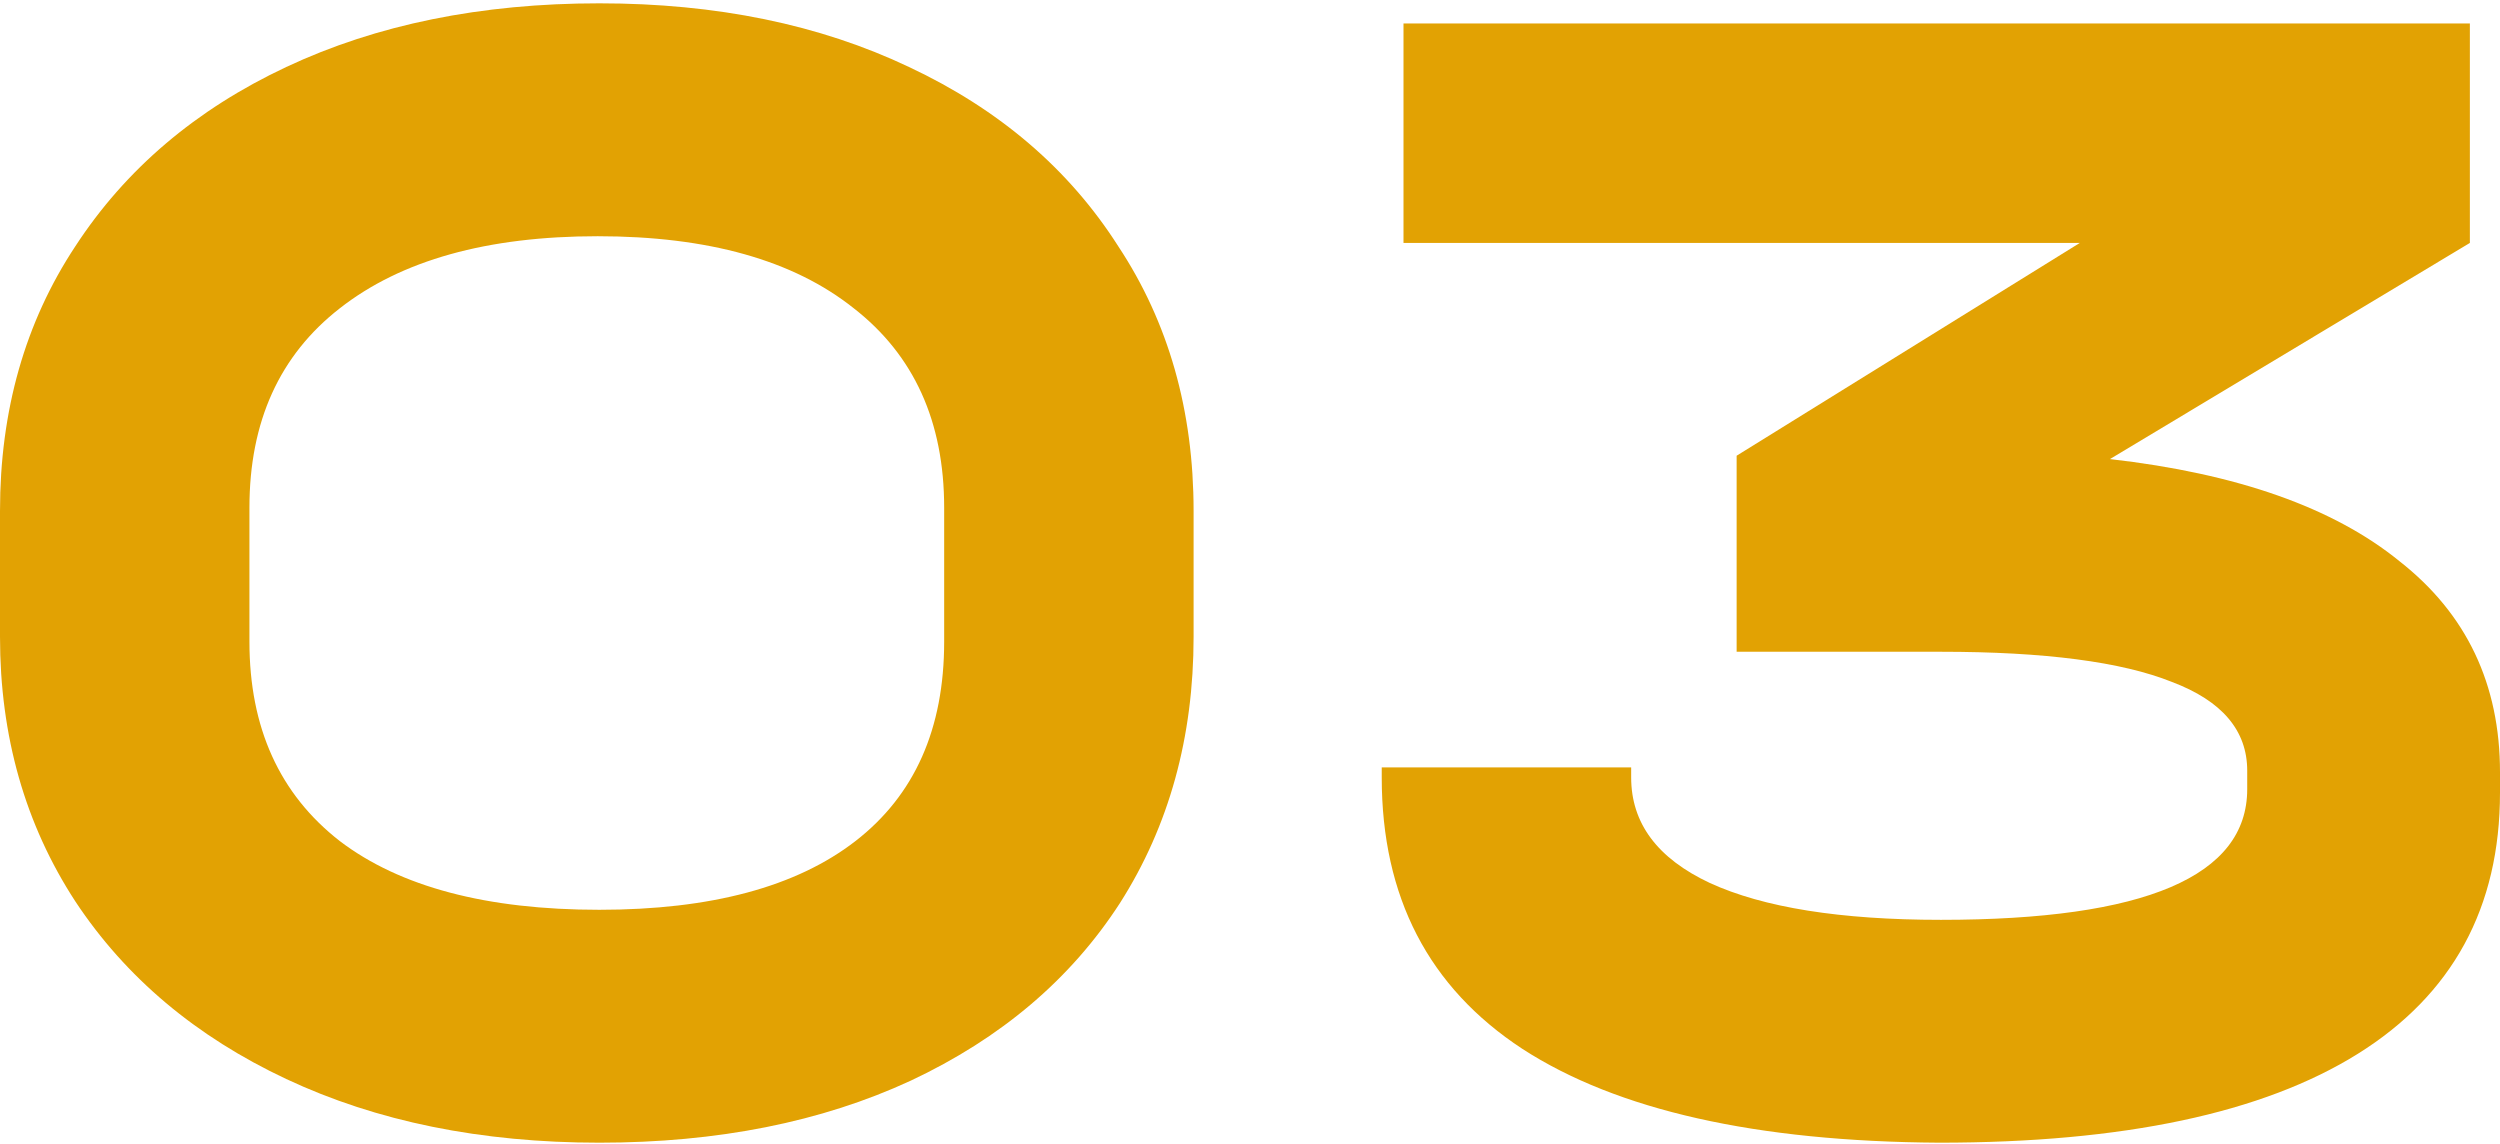
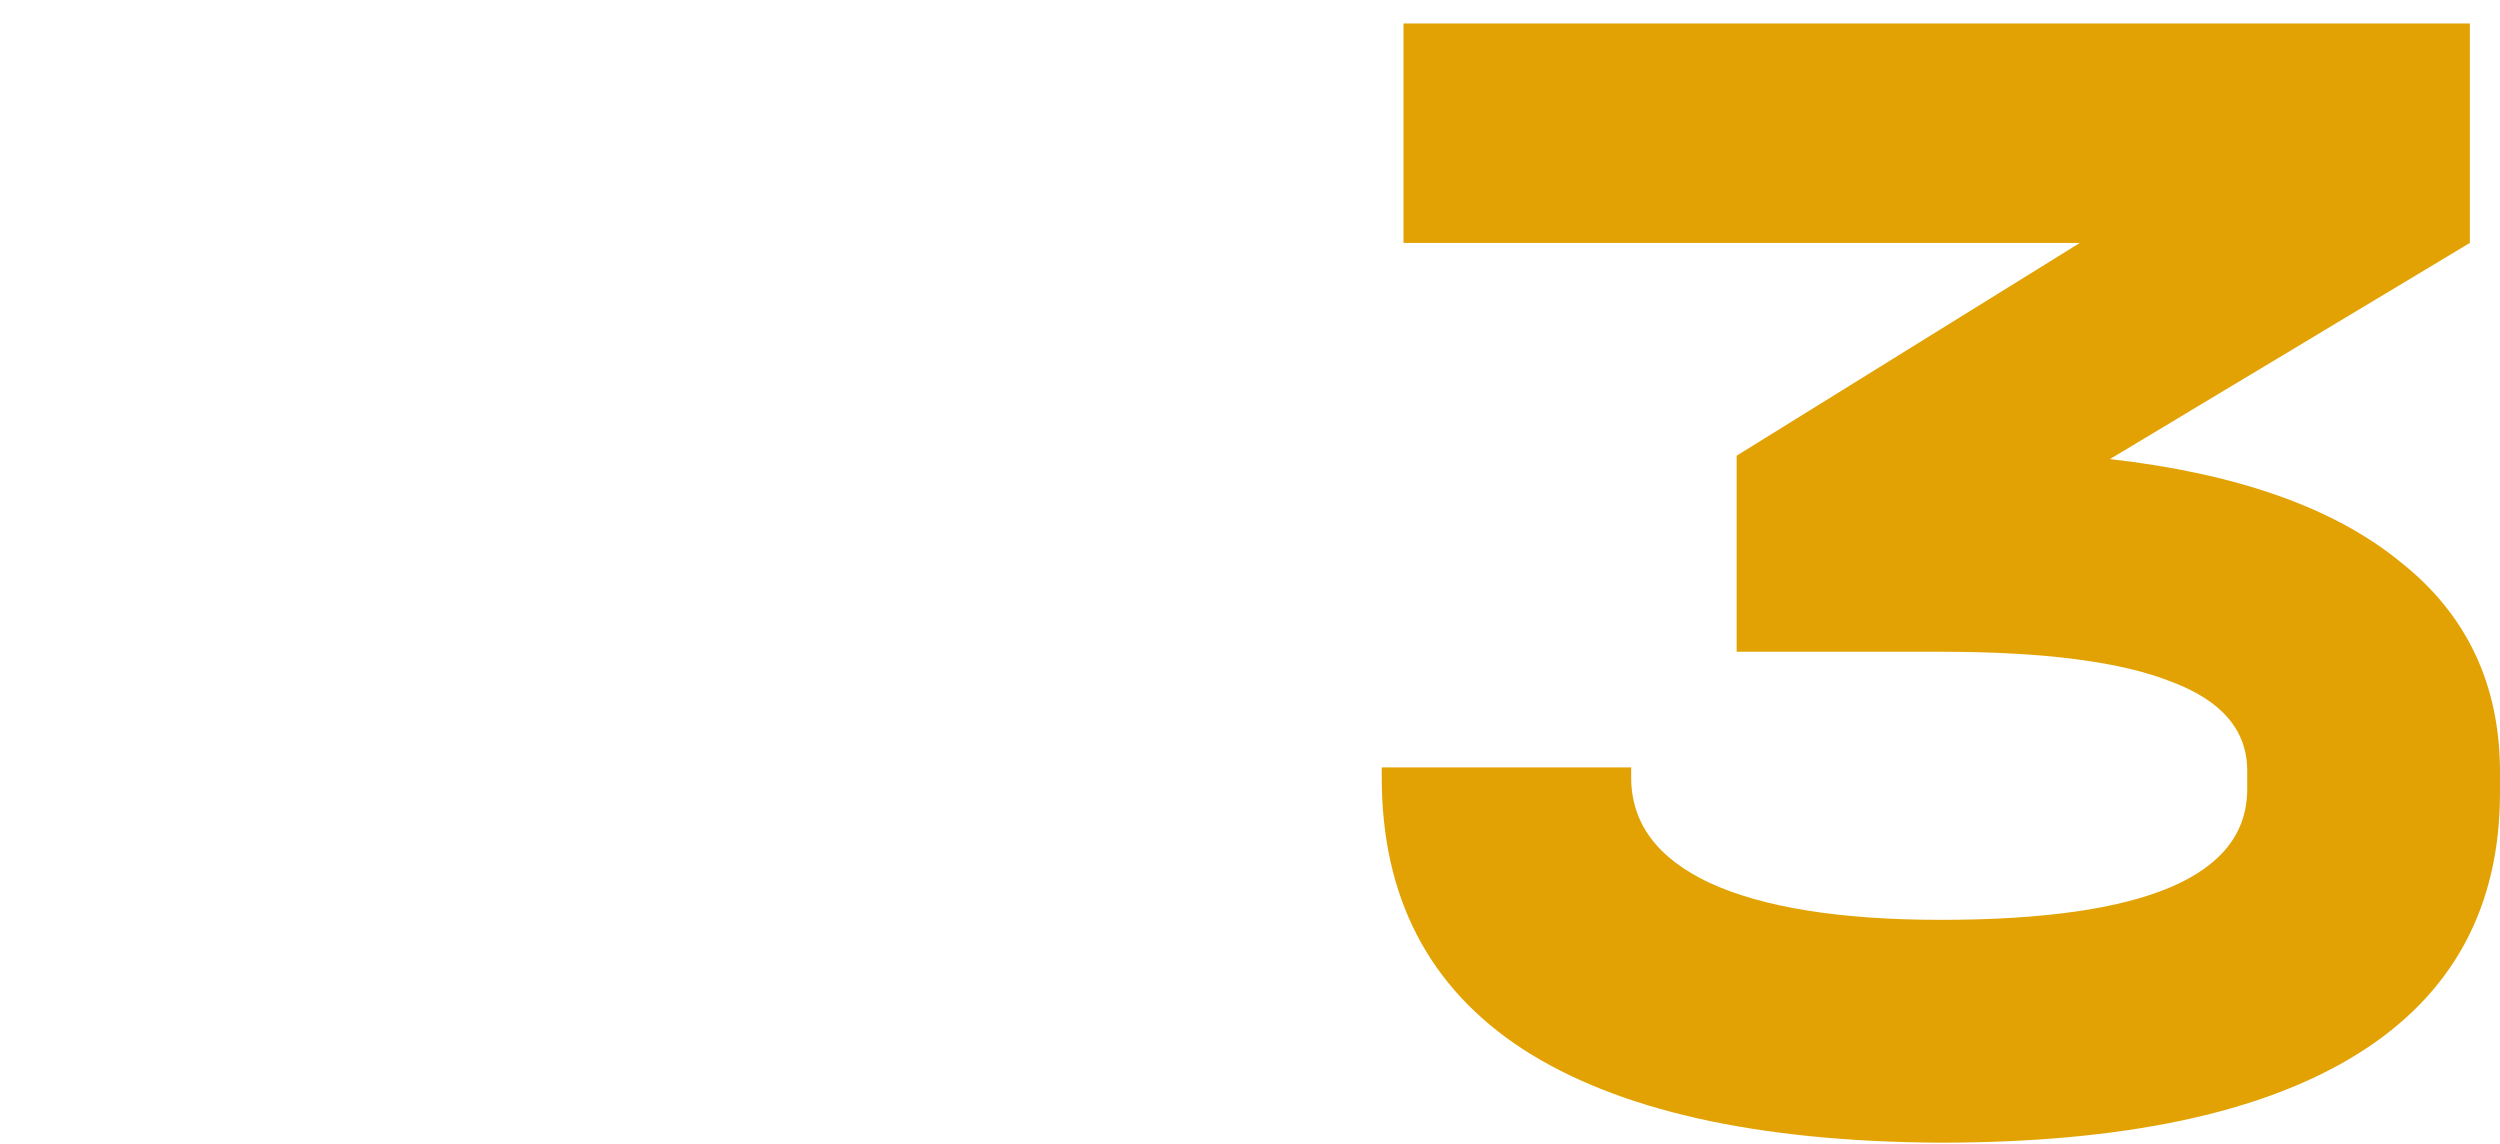
<svg xmlns="http://www.w3.org/2000/svg" width="531" height="243" viewBox="0 0 531 243" fill="none">
-   <path d="M127.294 242.707C102.167 242.707 80.003 238.199 60.802 229.183C41.602 220.167 26.668 207.593 16.001 191.459C5.334 175.089 0 156.346 0 135.23V108.539C0 87.186 5.334 68.443 16.001 52.309C26.668 35.939 41.602 23.246 60.802 14.23C80.003 5.214 102.167 0.707 127.294 0.707C152.183 0.707 174.11 5.214 193.074 14.23C212.274 23.246 227.09 35.939 237.52 52.309C248.187 68.443 253.52 87.186 253.52 108.539V135.23C253.52 156.583 248.305 175.445 237.875 191.815C227.445 207.949 212.63 220.523 193.429 229.539C174.466 238.317 152.42 242.707 127.294 242.707ZM127.294 193.239C150.998 193.239 169.132 188.375 181.696 178.648C194.259 168.92 200.541 154.804 200.541 136.298V107.827C200.541 89.558 194.14 75.442 181.34 65.477C168.54 55.275 150.406 50.174 126.938 50.174C103.47 50.174 85.218 55.275 72.18 65.477C59.38 75.442 52.98 89.558 52.98 107.827V136.298C52.98 154.566 59.38 168.683 72.18 178.648C84.981 188.375 103.352 193.239 127.294 193.239Z" fill="#E2A203" />
  <path d="M448.152 97.507C475.176 100.591 495.68 107.827 509.666 119.215C523.889 130.366 531 145.313 531 164.057V168.327C531 192.764 520.926 211.27 500.777 223.845C480.628 236.419 450.997 242.707 411.884 242.707C373.009 242.469 343.497 235.826 323.348 222.777C303.436 209.728 293.48 190.51 293.48 165.124V162.989H346.46V165.124C346.46 174.852 352.03 182.325 363.172 187.545C374.55 192.764 390.906 195.374 412.24 195.374C455.619 195.374 477.309 186.121 477.309 167.615V163.701C477.309 155.159 471.976 148.872 461.309 144.839C450.641 140.568 434.285 138.433 412.24 138.433H368.861V96.795L441.752 51.598H298.103V4.977H524.6V51.598L448.152 97.507Z" fill="#E2A203" />
</svg>